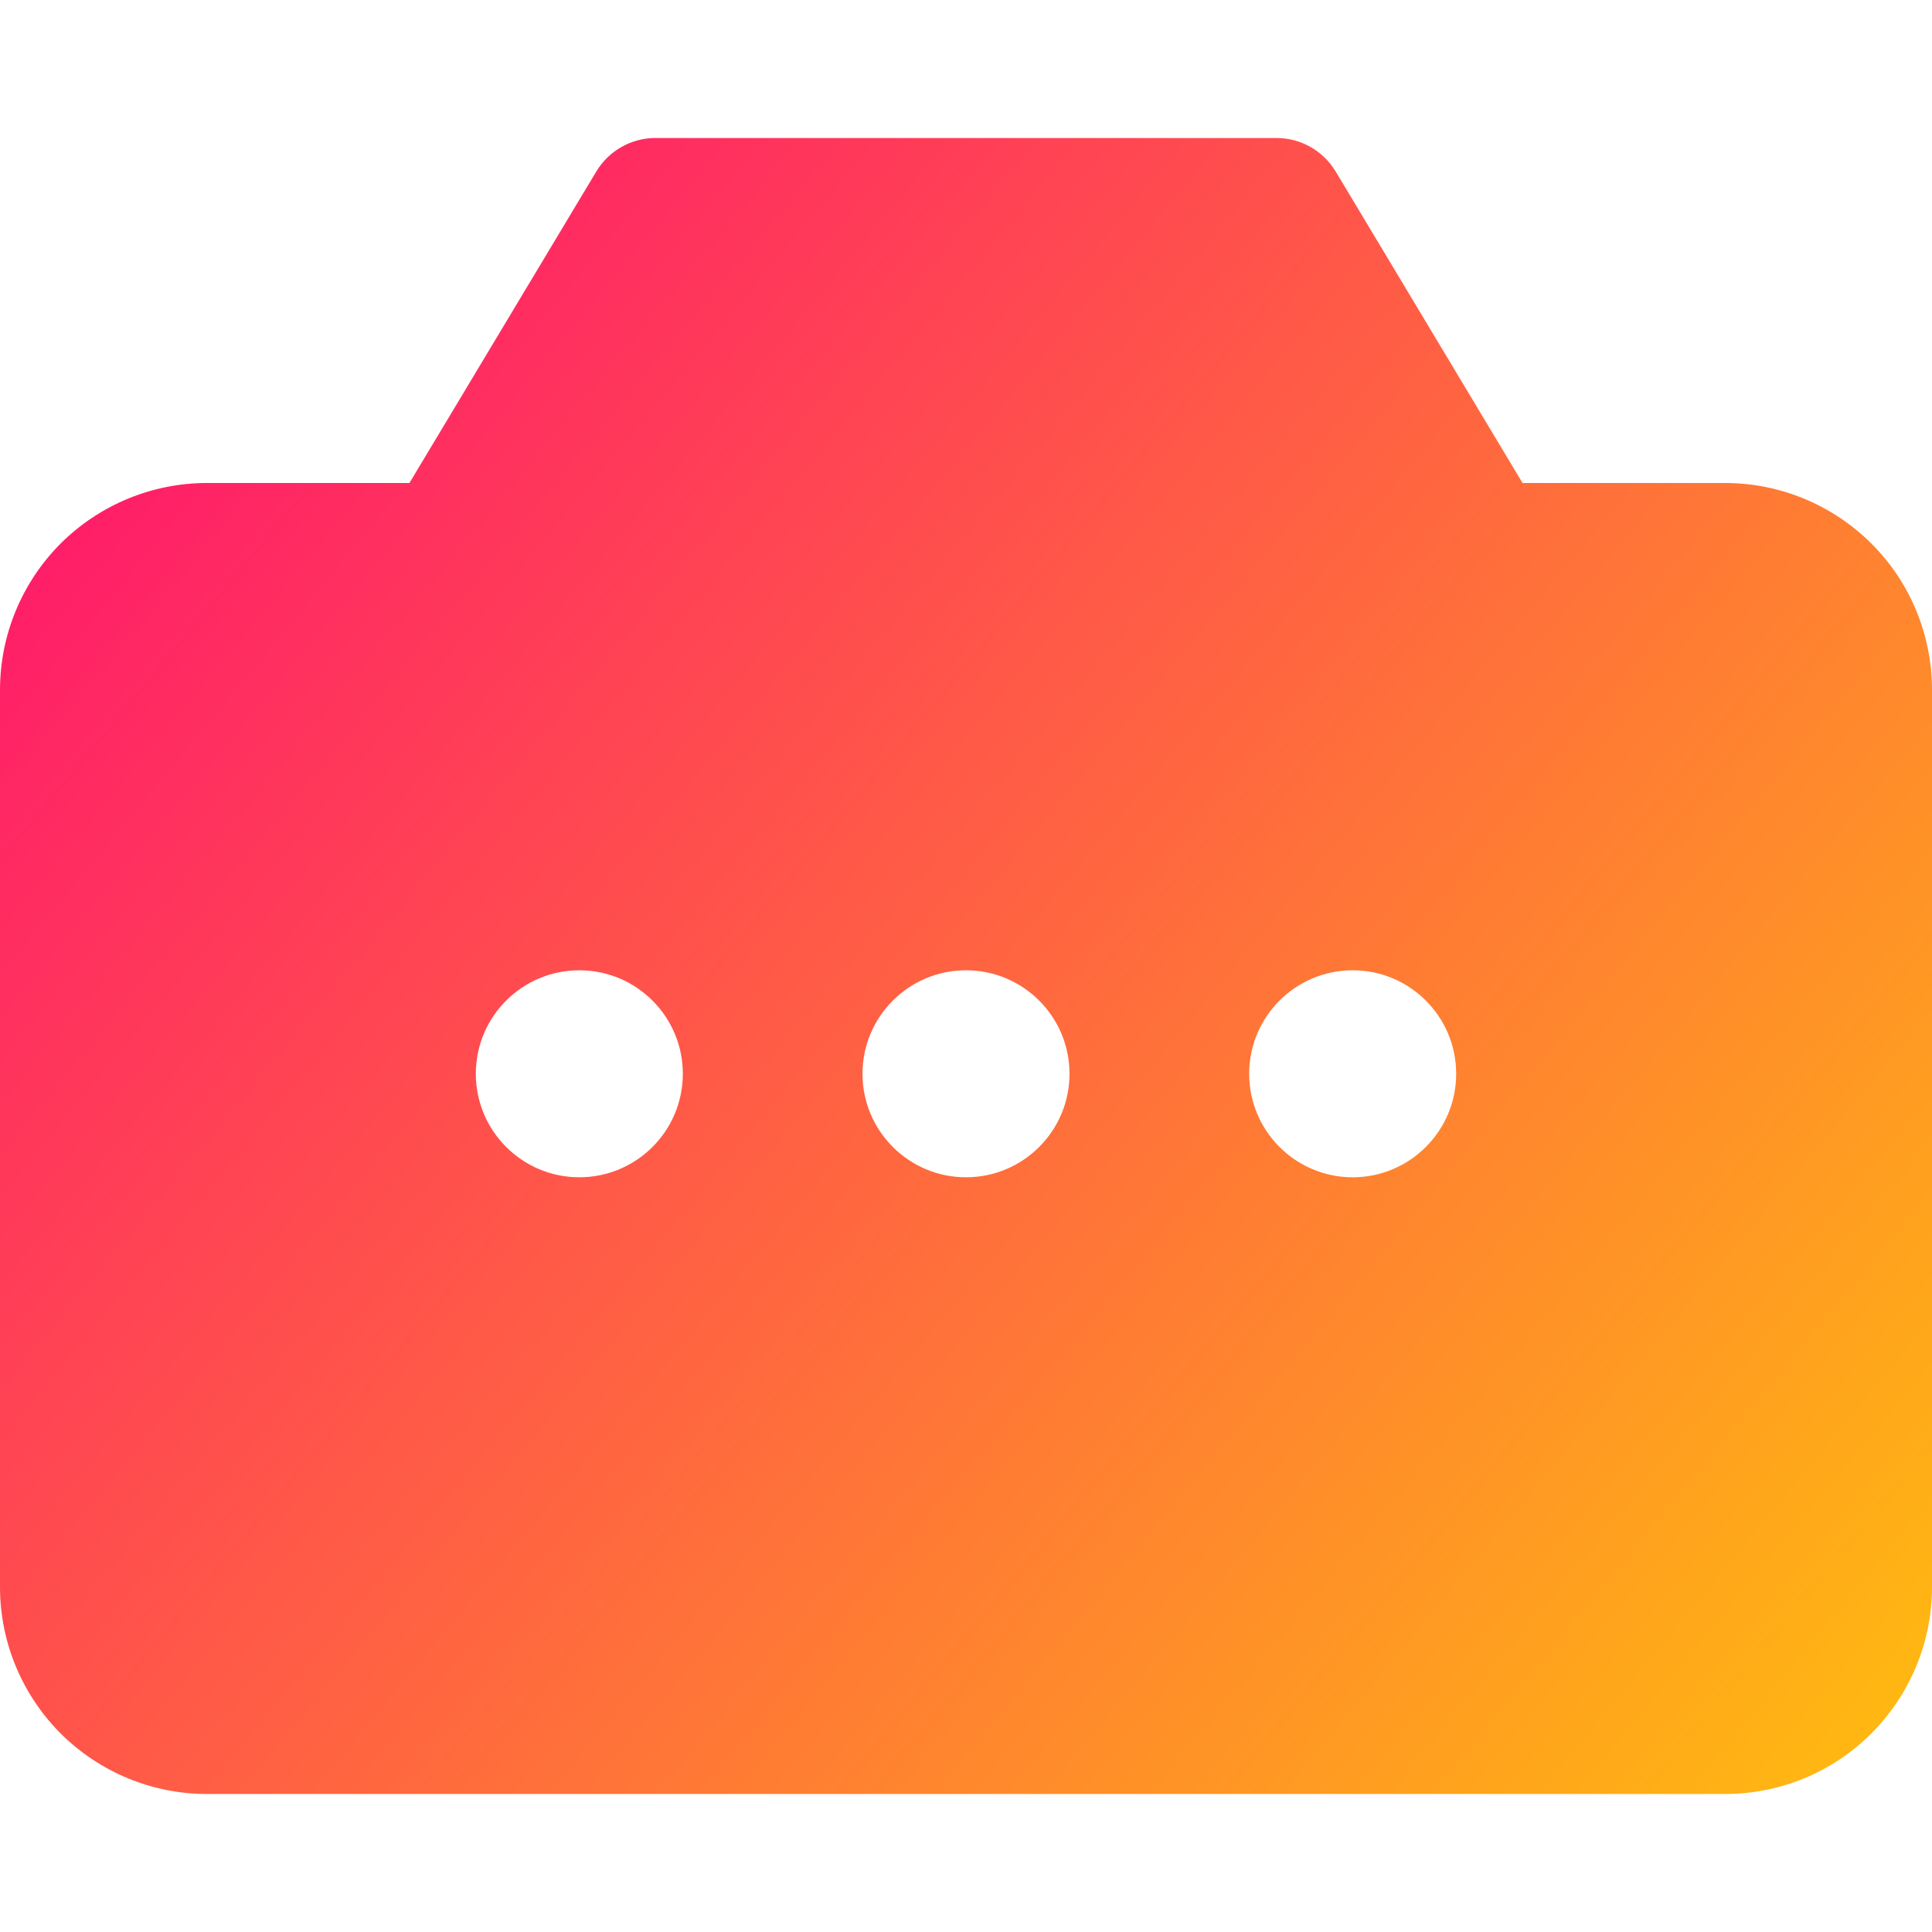
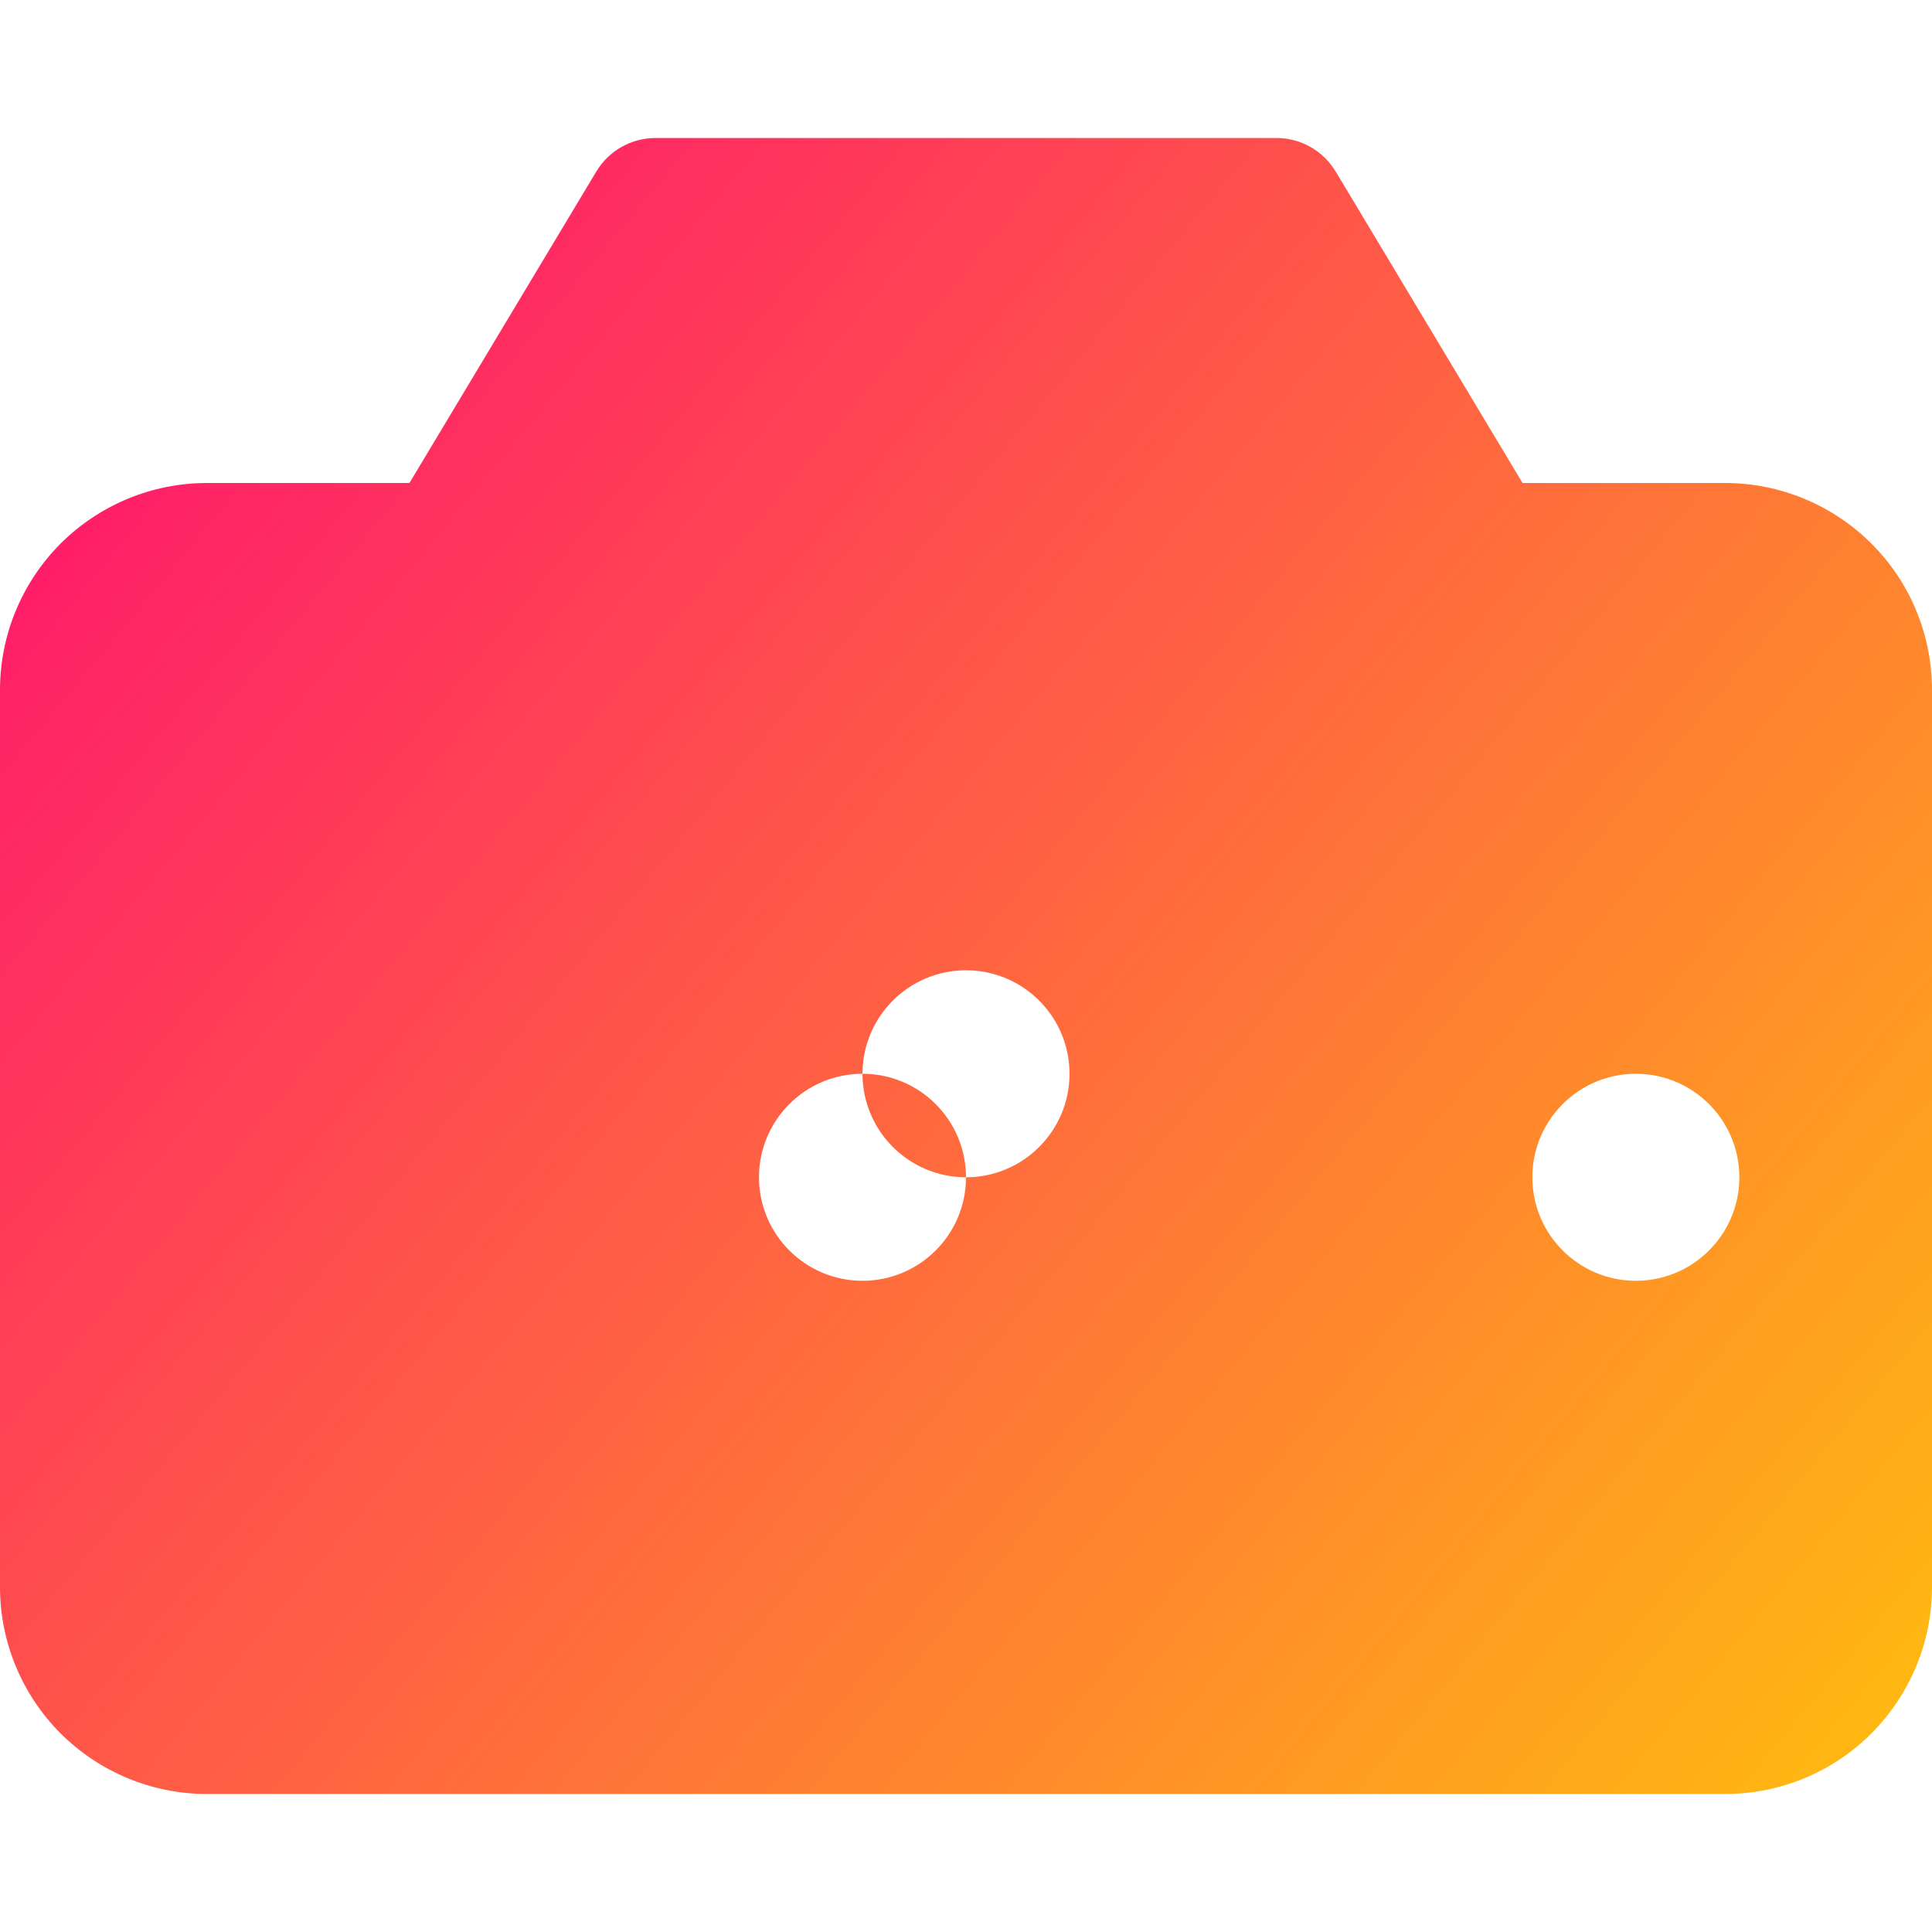
<svg xmlns="http://www.w3.org/2000/svg" fill="none" viewBox="0 0 14 14" id="Camera-Loading--Streamline-Core-Gradient">
  <desc>
    Camera Loading Streamline Icon: https://streamlinehq.com
  </desc>
  <g id="Free Gradient/Images Photography/camera-loading--photos-picture-camera-photography-photo-pictures-loading-option-setting">
-     <path id="Subtract" fill="url(#paint0_linear_14402_12019)" fill-rule="evenodd" d="M4.321 1.243C4.412 1.092 4.574 1 4.75 1h4.5c.176 0 .338.092.429.243L11.033 3.5H12.5c.398 0 .779.158 1.061.439S14 4.602 14 5v6.5c0 .398-.158.779-.439 1.061S12.898 13 12.5 13h-11c-.398 0-.779-.158-1.061-.439C.158 12.279 0 11.898 0 11.5V5c0-.398.158-.779.439-1.061C.721 3.658 1.102 3.5 1.5 3.5h1.467l1.354-2.257Zm2.679 7.288c.414 0 .75-.336.75-.75s-.336-.75-.75-.75c-.414 0-.75.336-.75.75s.336.75.75.75Zm-2.052-.75c0 .414-.336.75-.75.75-.414 0-.75-.336-.75-.75s.336-.75.75-.75c.414 0 .75.336.75.75Zm4.854.75c.414 0 .75-.336.75-.75s-.336-.75-.75-.75c-.414 0-.75.336-.75.75s.336.75.75.75Z" clip-rule="evenodd" />
+     <path id="Subtract" fill="url(#paint0_linear_14402_12019)" fill-rule="evenodd" d="M4.321 1.243C4.412 1.092 4.574 1 4.75 1h4.5c.176 0 .338.092.429.243L11.033 3.5H12.5c.398 0 .779.158 1.061.439S14 4.602 14 5v6.5c0 .398-.158.779-.439 1.061S12.898 13 12.5 13h-11c-.398 0-.779-.158-1.061-.439C.158 12.279 0 11.898 0 11.5V5c0-.398.158-.779.439-1.061C.721 3.658 1.102 3.5 1.5 3.5h1.467l1.354-2.257Zm2.679 7.288c.414 0 .75-.336.75-.75s-.336-.75-.75-.75c-.414 0-.75.336-.75.75s.336.75.75.75Zc0 .414-.336.75-.75.75-.414 0-.75-.336-.75-.75s.336-.75.75-.75c.414 0 .75.336.75.75Zm4.854.75c.414 0 .75-.336.75-.75s-.336-.75-.75-.75c-.414 0-.75.336-.75.75s.336.75.75.75Z" clip-rule="evenodd" />
  </g>
  <defs>
    <linearGradient id="paint0_linear_14402_12019" x1="15.213" x2="-1.631" y1="15.542" y2="1.582" gradientUnits="userSpaceOnUse">
      <stop stop-color="#ffd600" />
      <stop offset="1" stop-color="#ff007a" />
    </linearGradient>
  </defs>
</svg>